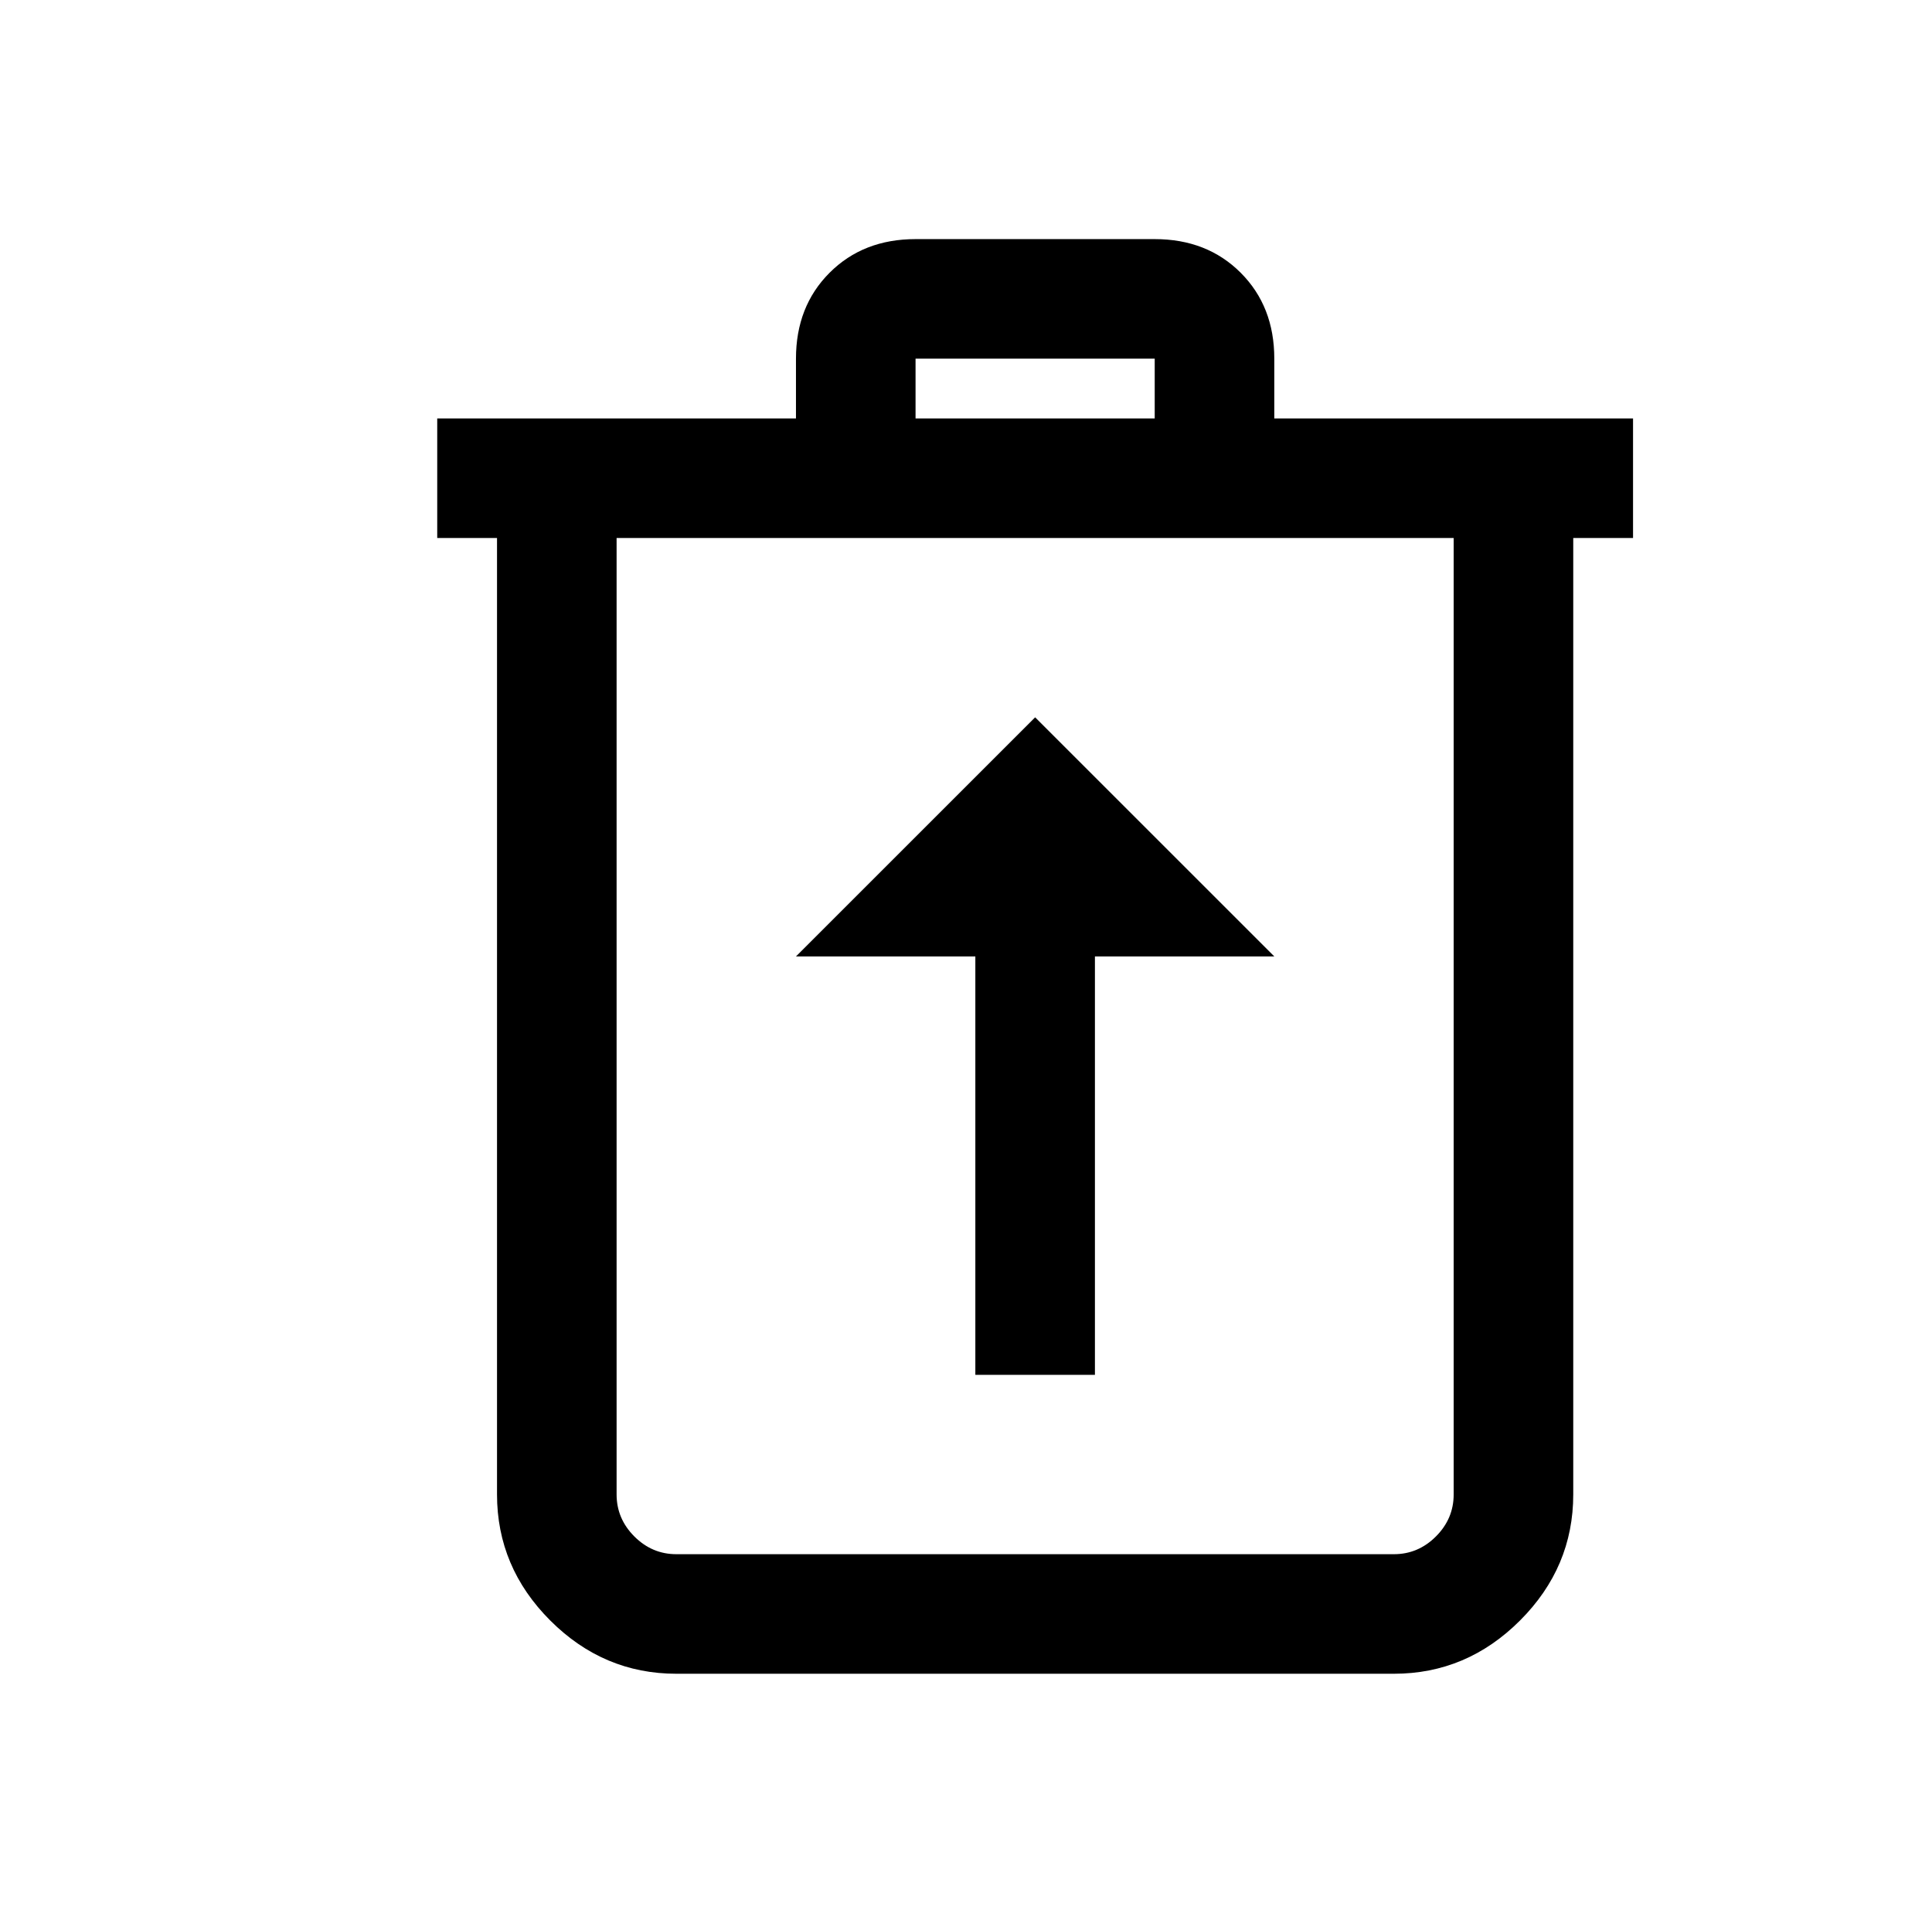
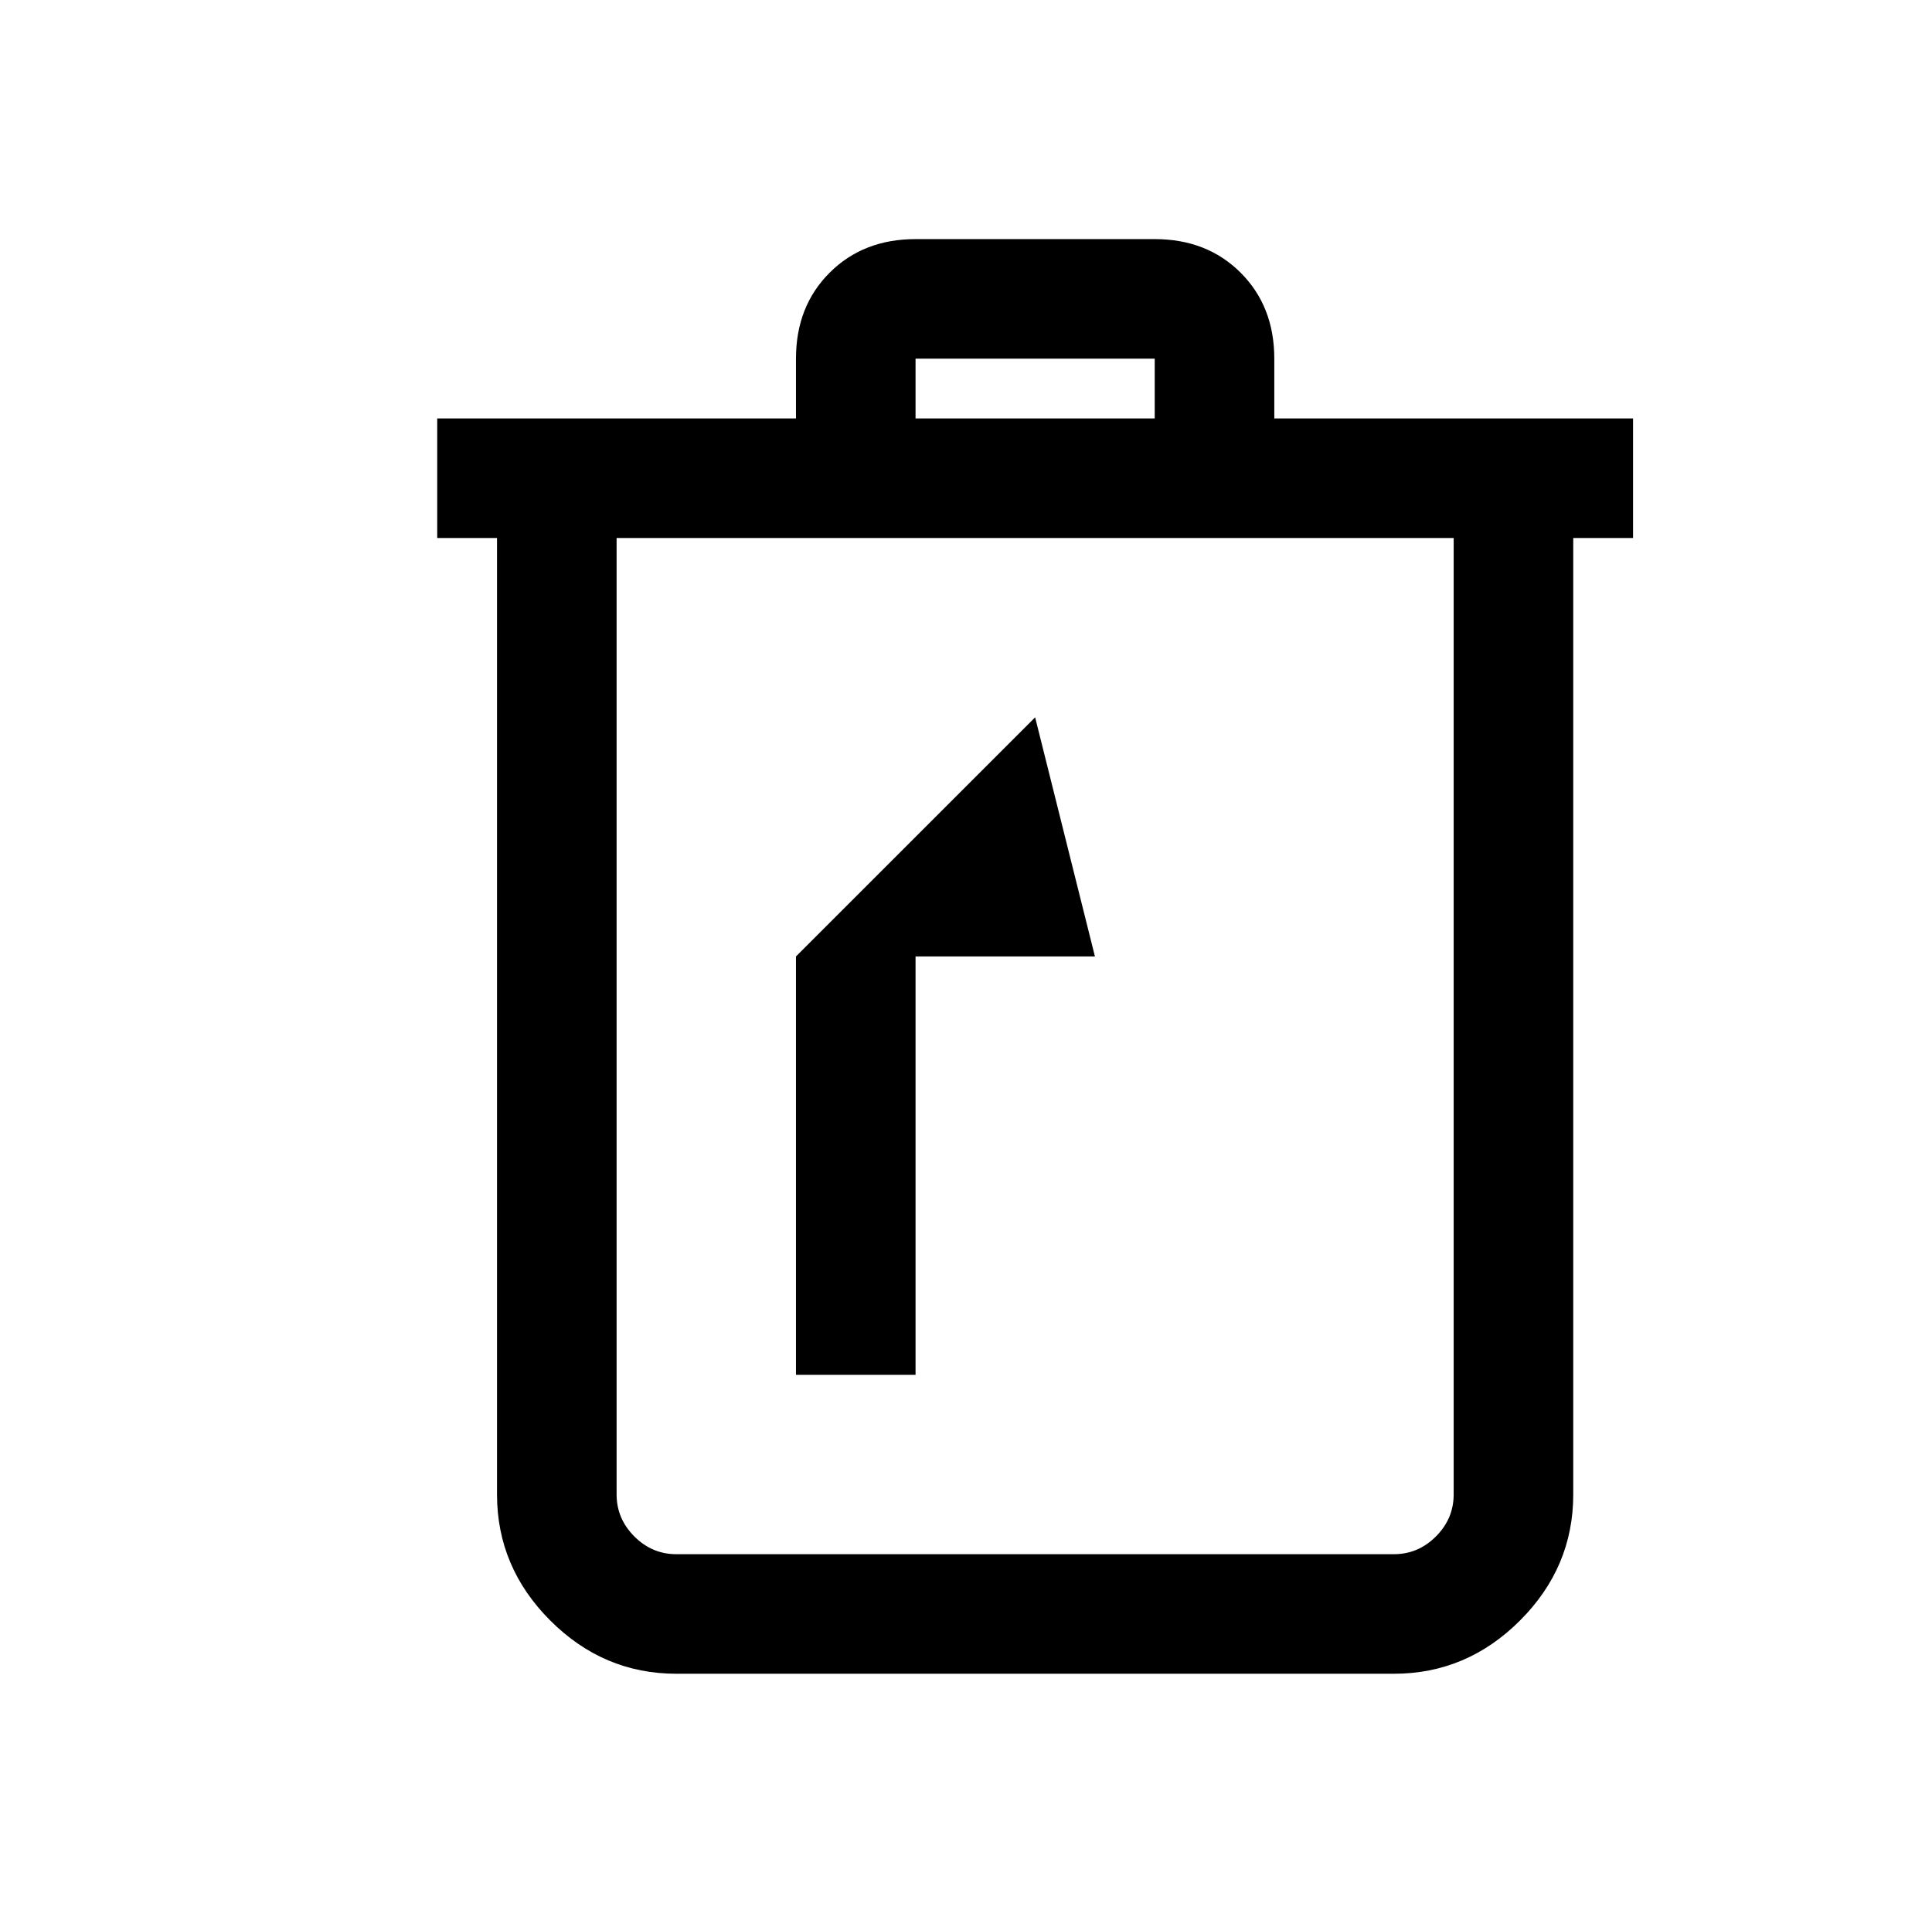
<svg xmlns="http://www.w3.org/2000/svg" version="1.1" viewBox="-10 0 1034 1024">
-   <path fill="currentColor" d="M480 128q-28 0 -46 18t-18 46v32h-192v64h32v512q0 39 28.5 67.5t67.5 28.5h384q39 0 67.5 -28.5t28.5 -67.5v-512h32v-64h-192v-32q0 -28 -18 -46t-46 -18h-128zM480 192h128v32h-128v-32zM320 288h448v512q0 13 -9.5 22.5t-22.5 9.5h-384q-13 0 -22.5 -9.5t-9.5 -22.5 v-512zM544 384l-128 128h96v224h64v-224h96z" />
+   <path fill="currentColor" d="M480 128q-28 0 -46 18t-18 46v32h-192v64h32v512q0 39 28.5 67.5t67.5 28.5h384q39 0 67.5 -28.5t28.5 -67.5v-512h32v-64h-192v-32q0 -28 -18 -46t-46 -18h-128zM480 192h128v32h-128v-32zM320 288h448v512q0 13 -9.5 22.5t-22.5 9.5h-384q-13 0 -22.5 -9.5t-9.5 -22.5 v-512zM544 384l-128 128v224h64v-224h96z" />
</svg>